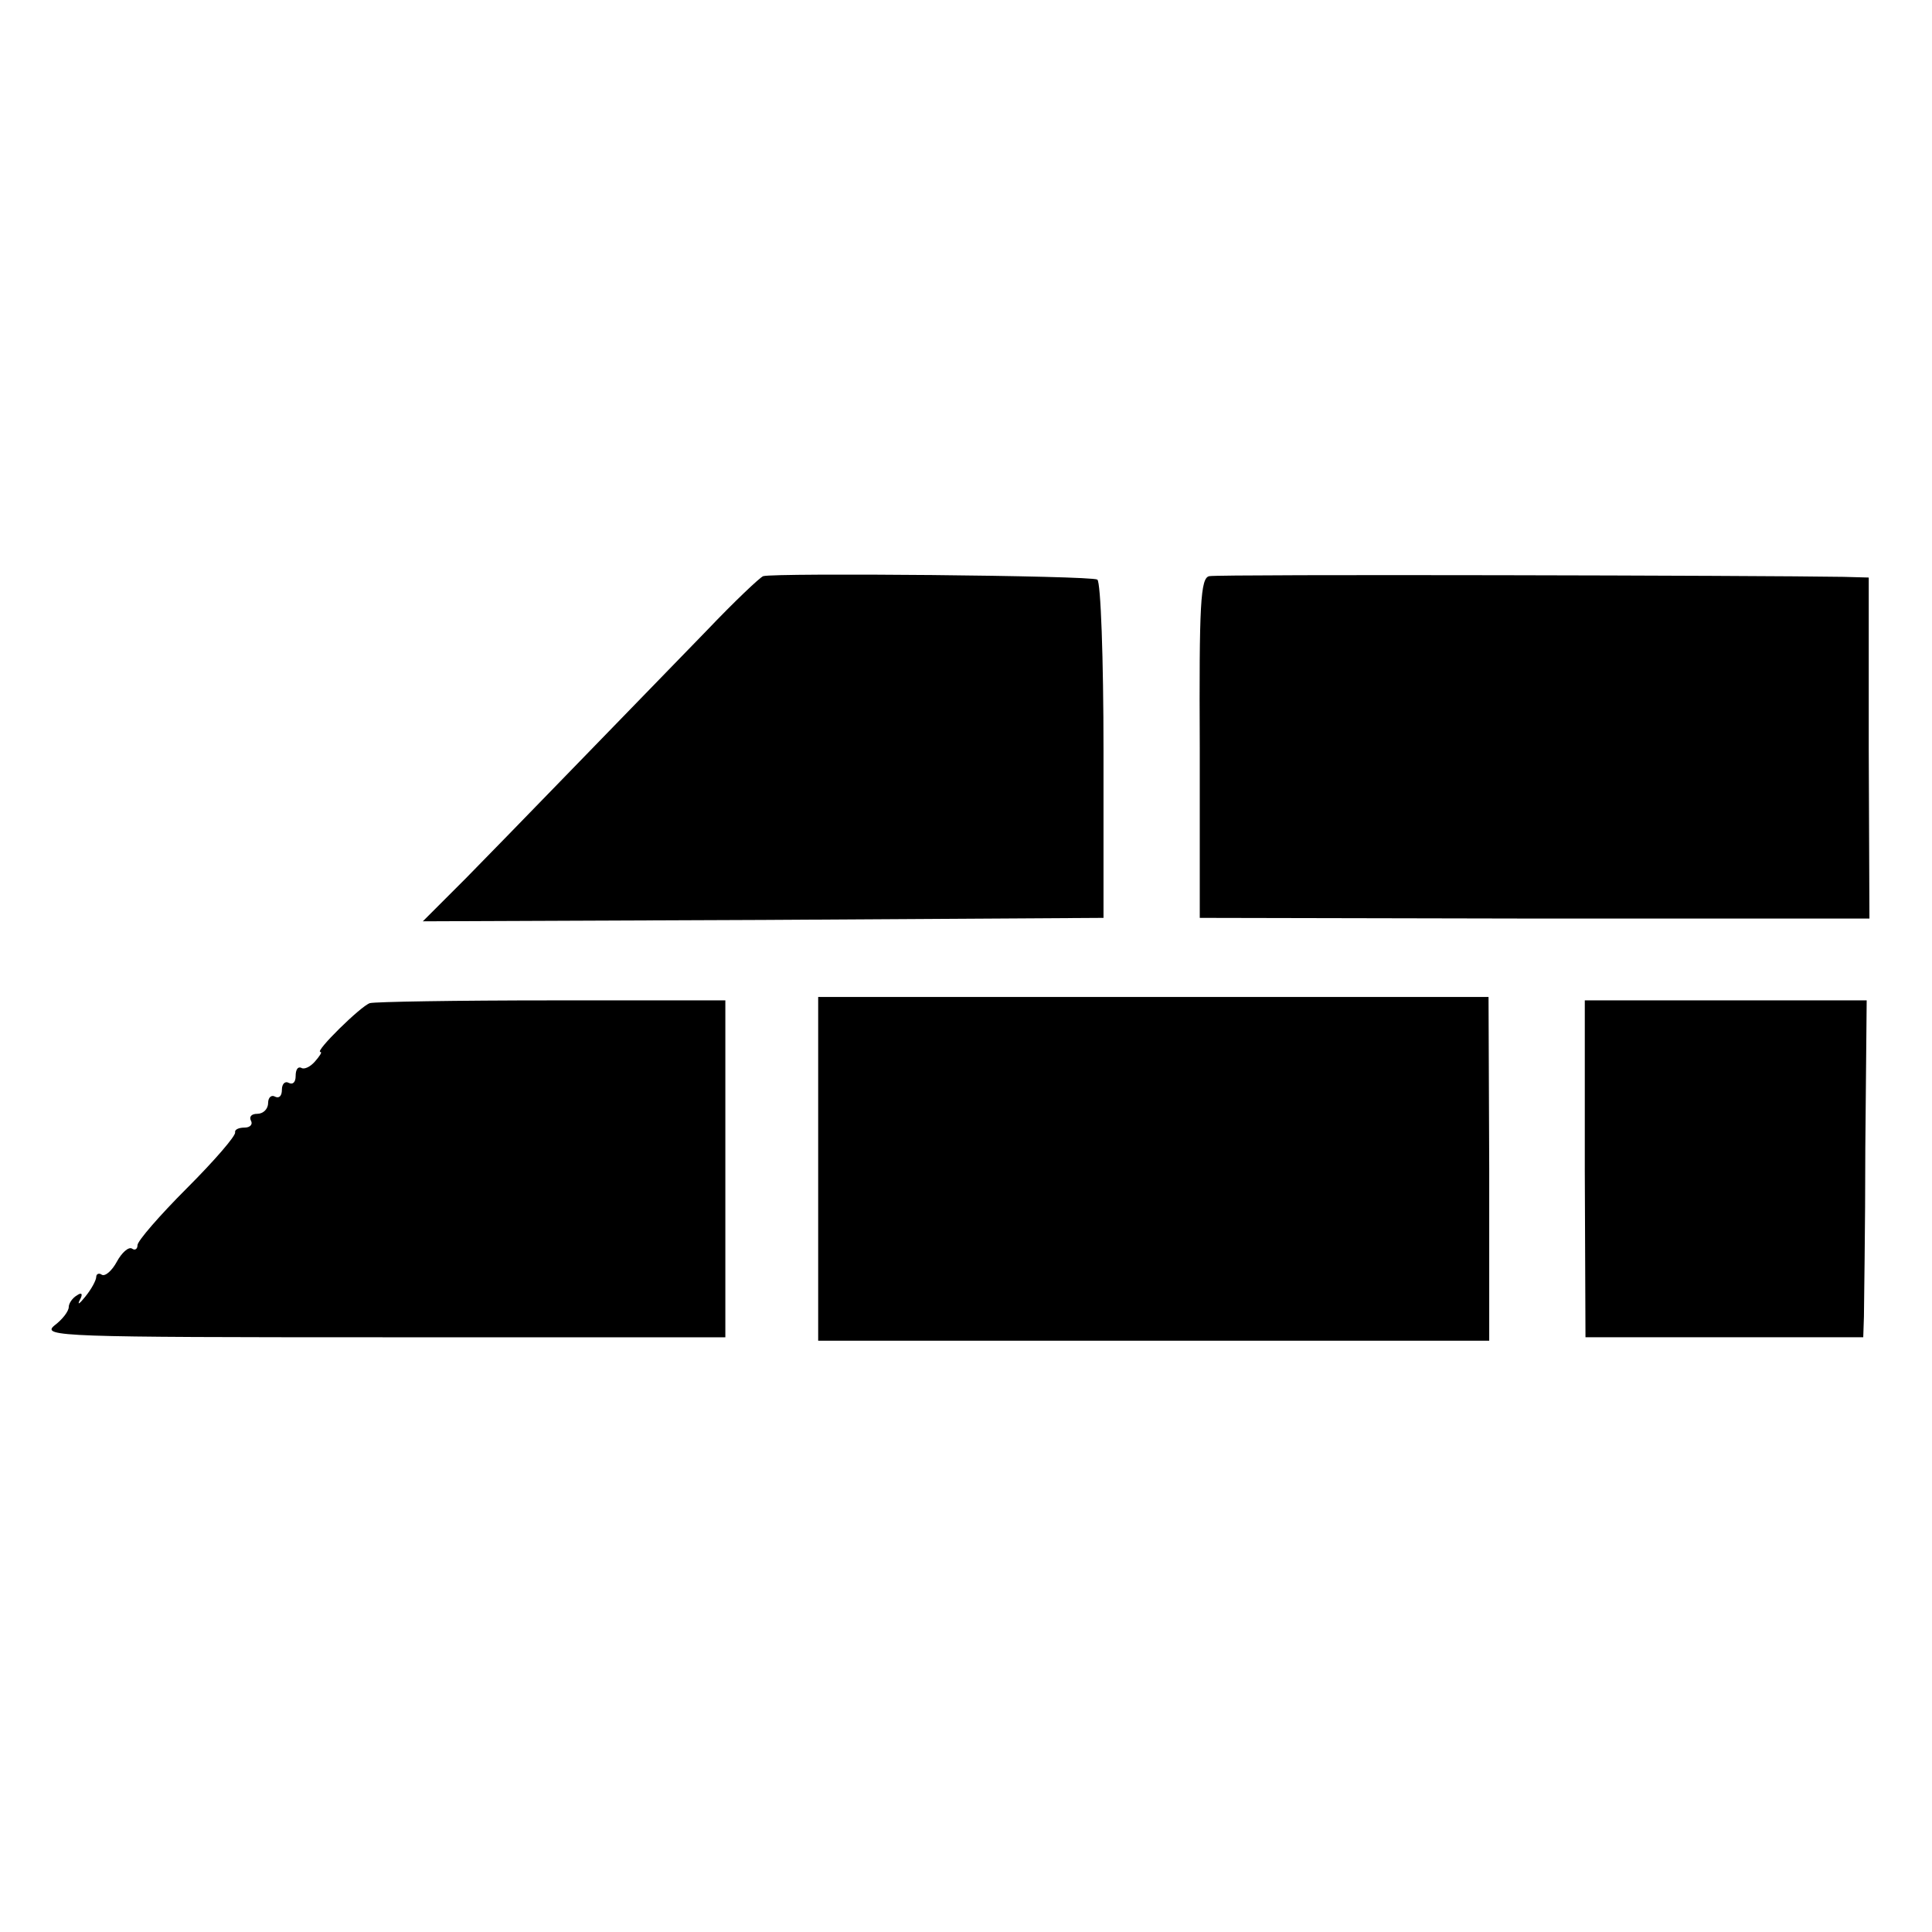
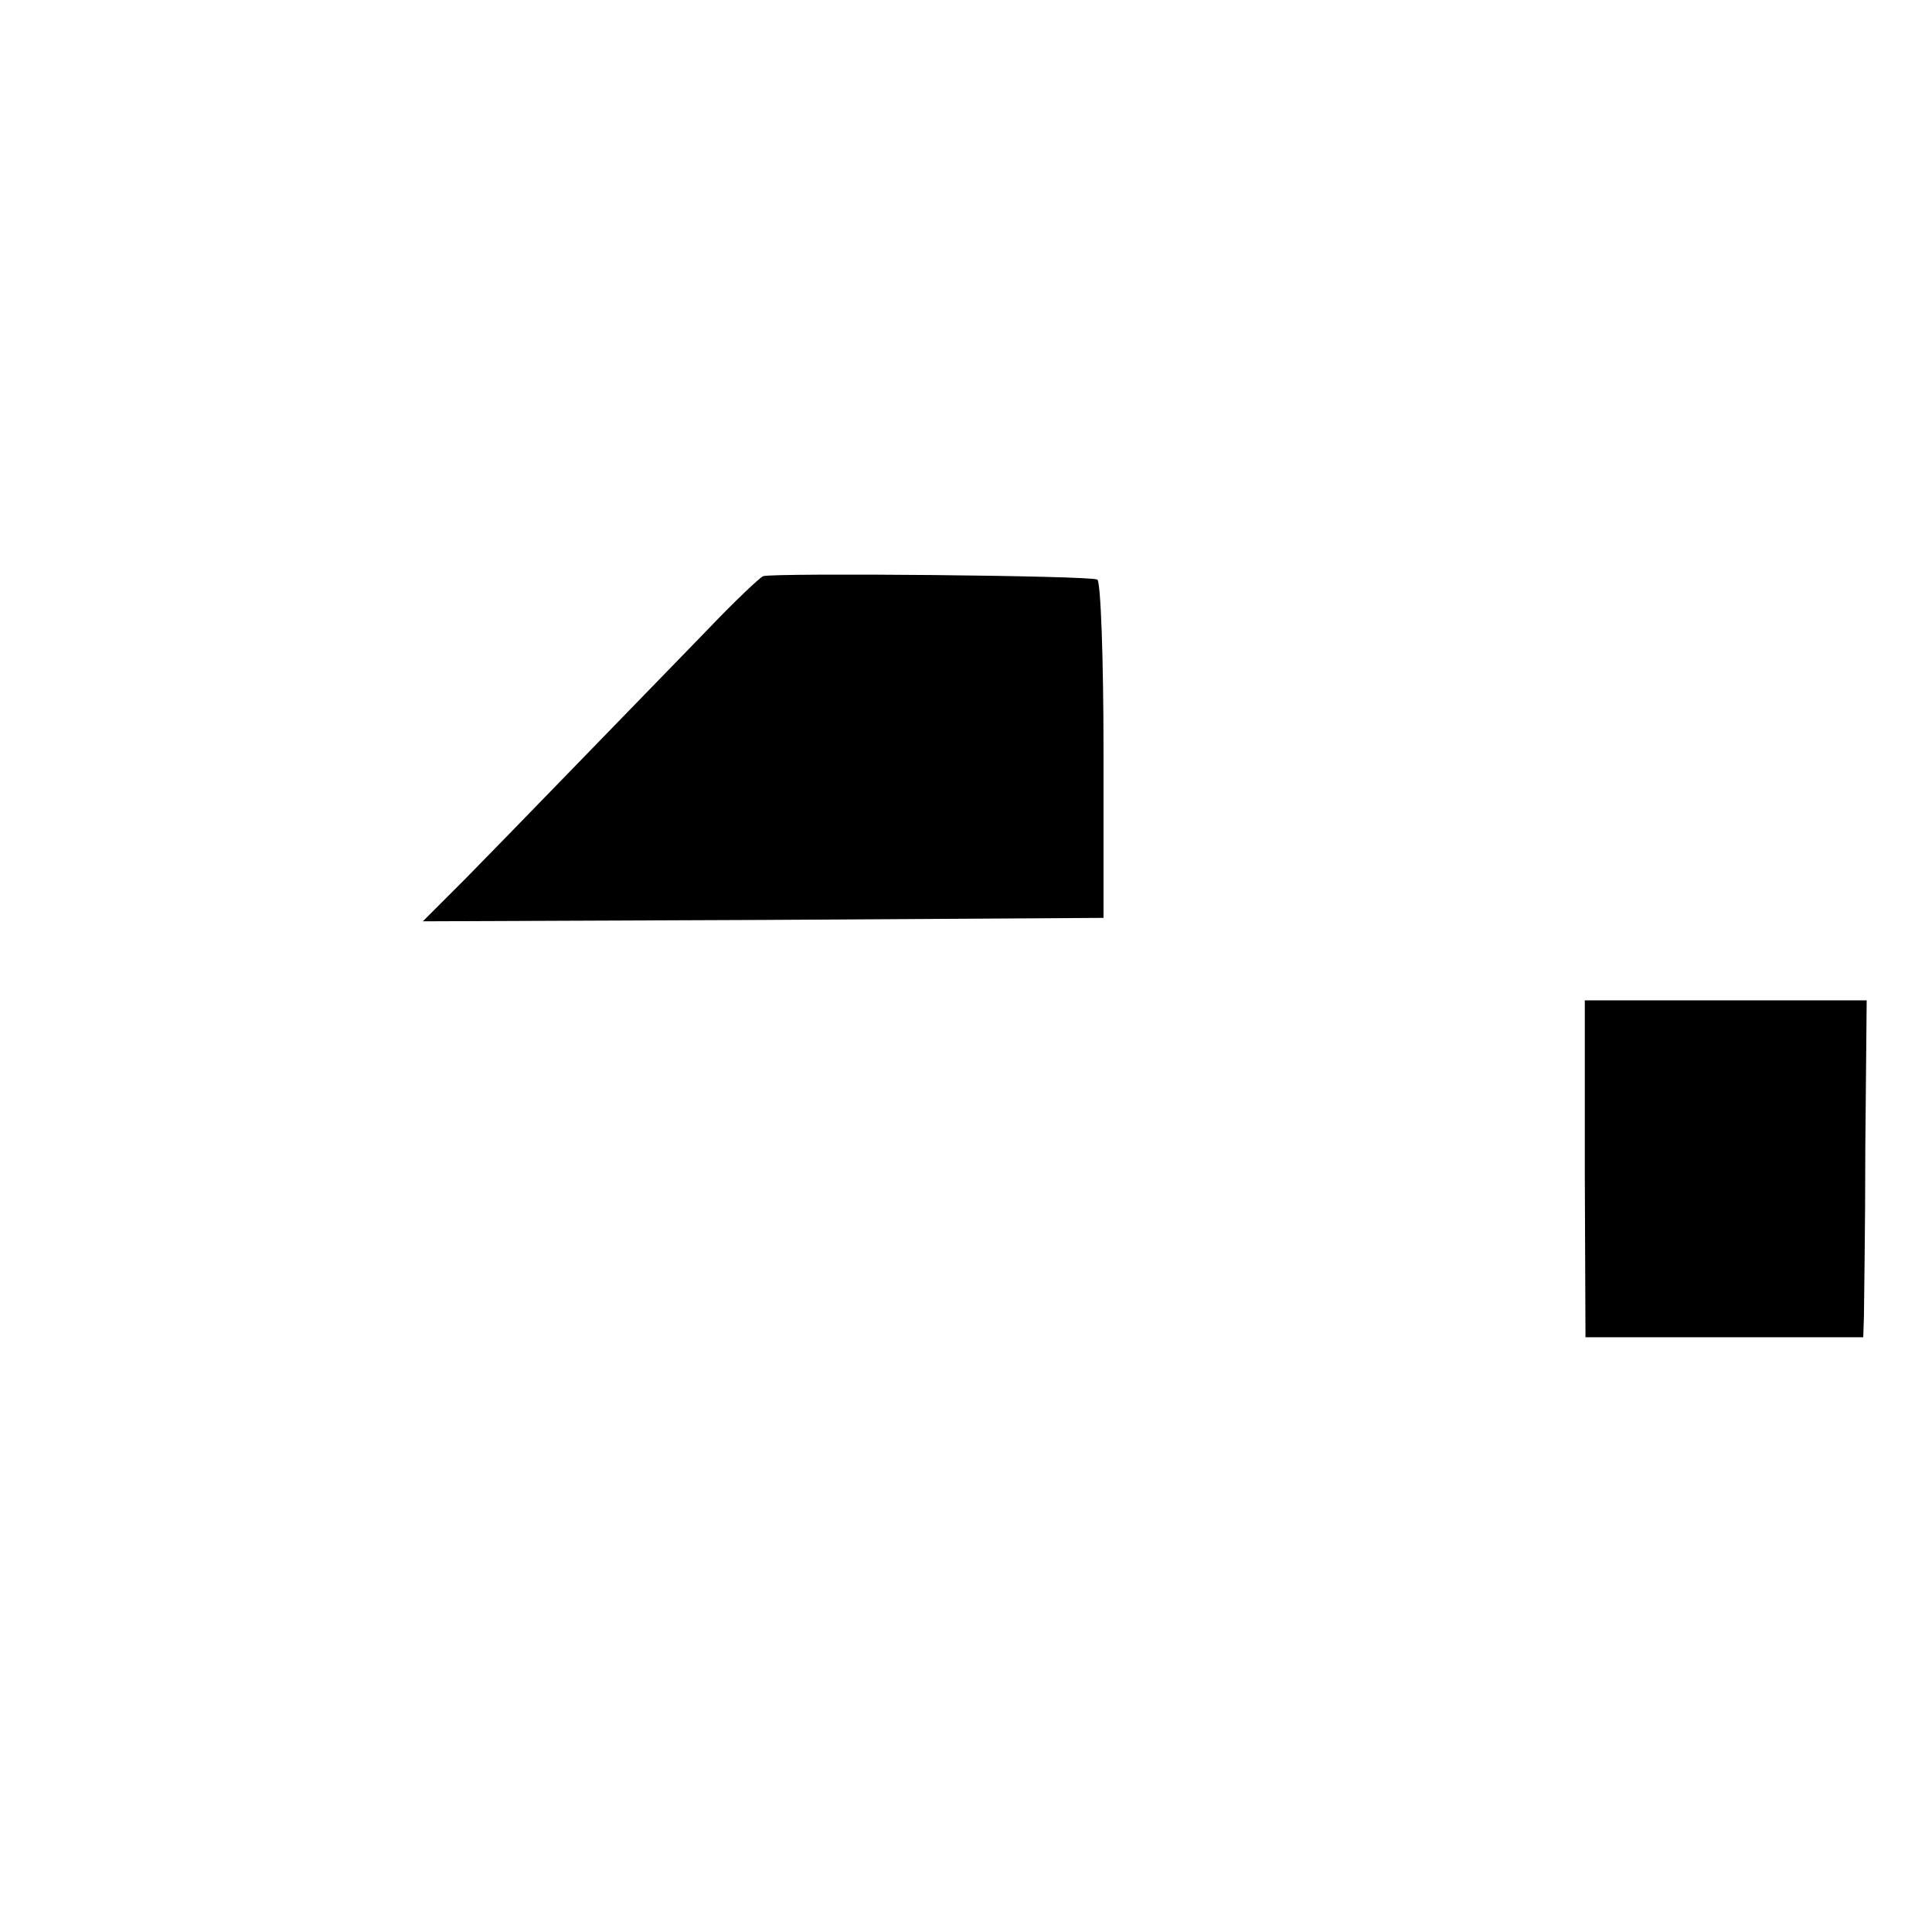
<svg xmlns="http://www.w3.org/2000/svg" version="1.0" width="281pt" height="281pt" viewBox="0 0 281 281" preserveAspectRatio="xMidYMid meet">
  <g transform="translate(0,281) scale(0.1,-0.1)" fill="#000000" stroke="none">
    <path d="M1110 1972 c-5 -2 -42 -37 -82 -79 -141 -145 -290 -299 -351 -361 l-62 -62 495 2 495 3 0 243 c0 134 -4 246 -9 249 -9 6 -469 10 -486 5z" />
-     <path d="M1759 1972 c-13 -2 -15 -40 -14 -250 l0 -247 487 -1 487 0 -1 248 0 248 -37 1 c-112 2 -910 4 -922 1z" />
-     <path d="M538 1351 c-13 -4 -81 -71 -72 -71 3 0 -1 -6 -8 -14 -7 -8 -16 -12 -20 -9 -5 2 -8 -3 -8 -12 0 -9 -4 -13 -10 -10 -5 3 -10 -1 -10 -10 0 -9 -4 -13 -10 -10 -5 3 -10 -1 -10 -9 0 -9 -7 -16 -16 -16 -8 0 -12 -4 -9 -10 3 -5 -1 -10 -9 -10 -9 0 -15 -3 -14 -7 1 -5 -30 -41 -70 -81 -40 -40 -72 -77 -72 -83 0 -6 -4 -8 -8 -5 -5 3 -15 -6 -22 -19 -7 -13 -17 -22 -22 -19 -4 3 -8 1 -8 -3 0 -5 -7 -18 -16 -29 -8 -10 -12 -13 -8 -5 5 9 3 12 -4 7 -7 -4 -12 -12 -12 -17 0 -6 -9 -18 -21 -27 -19 -16 12 -17 478 -17 l498 0 0 245 0 245 -252 0 c-139 0 -258 -2 -265 -4z" />
-     <path d="M1190 1110 l0 -250 488 0 488 0 0 250 -1 250 -487 0 -488 0 0 -250z" />
+     <path d="M1190 1110 z" />
    <path d="M2305 1110 l1 -245 202 0 202 0 1 30 c0 16 2 127 2 245 l2 215 -205 0 -205 0 0 -245z" />
  </g>
</svg>